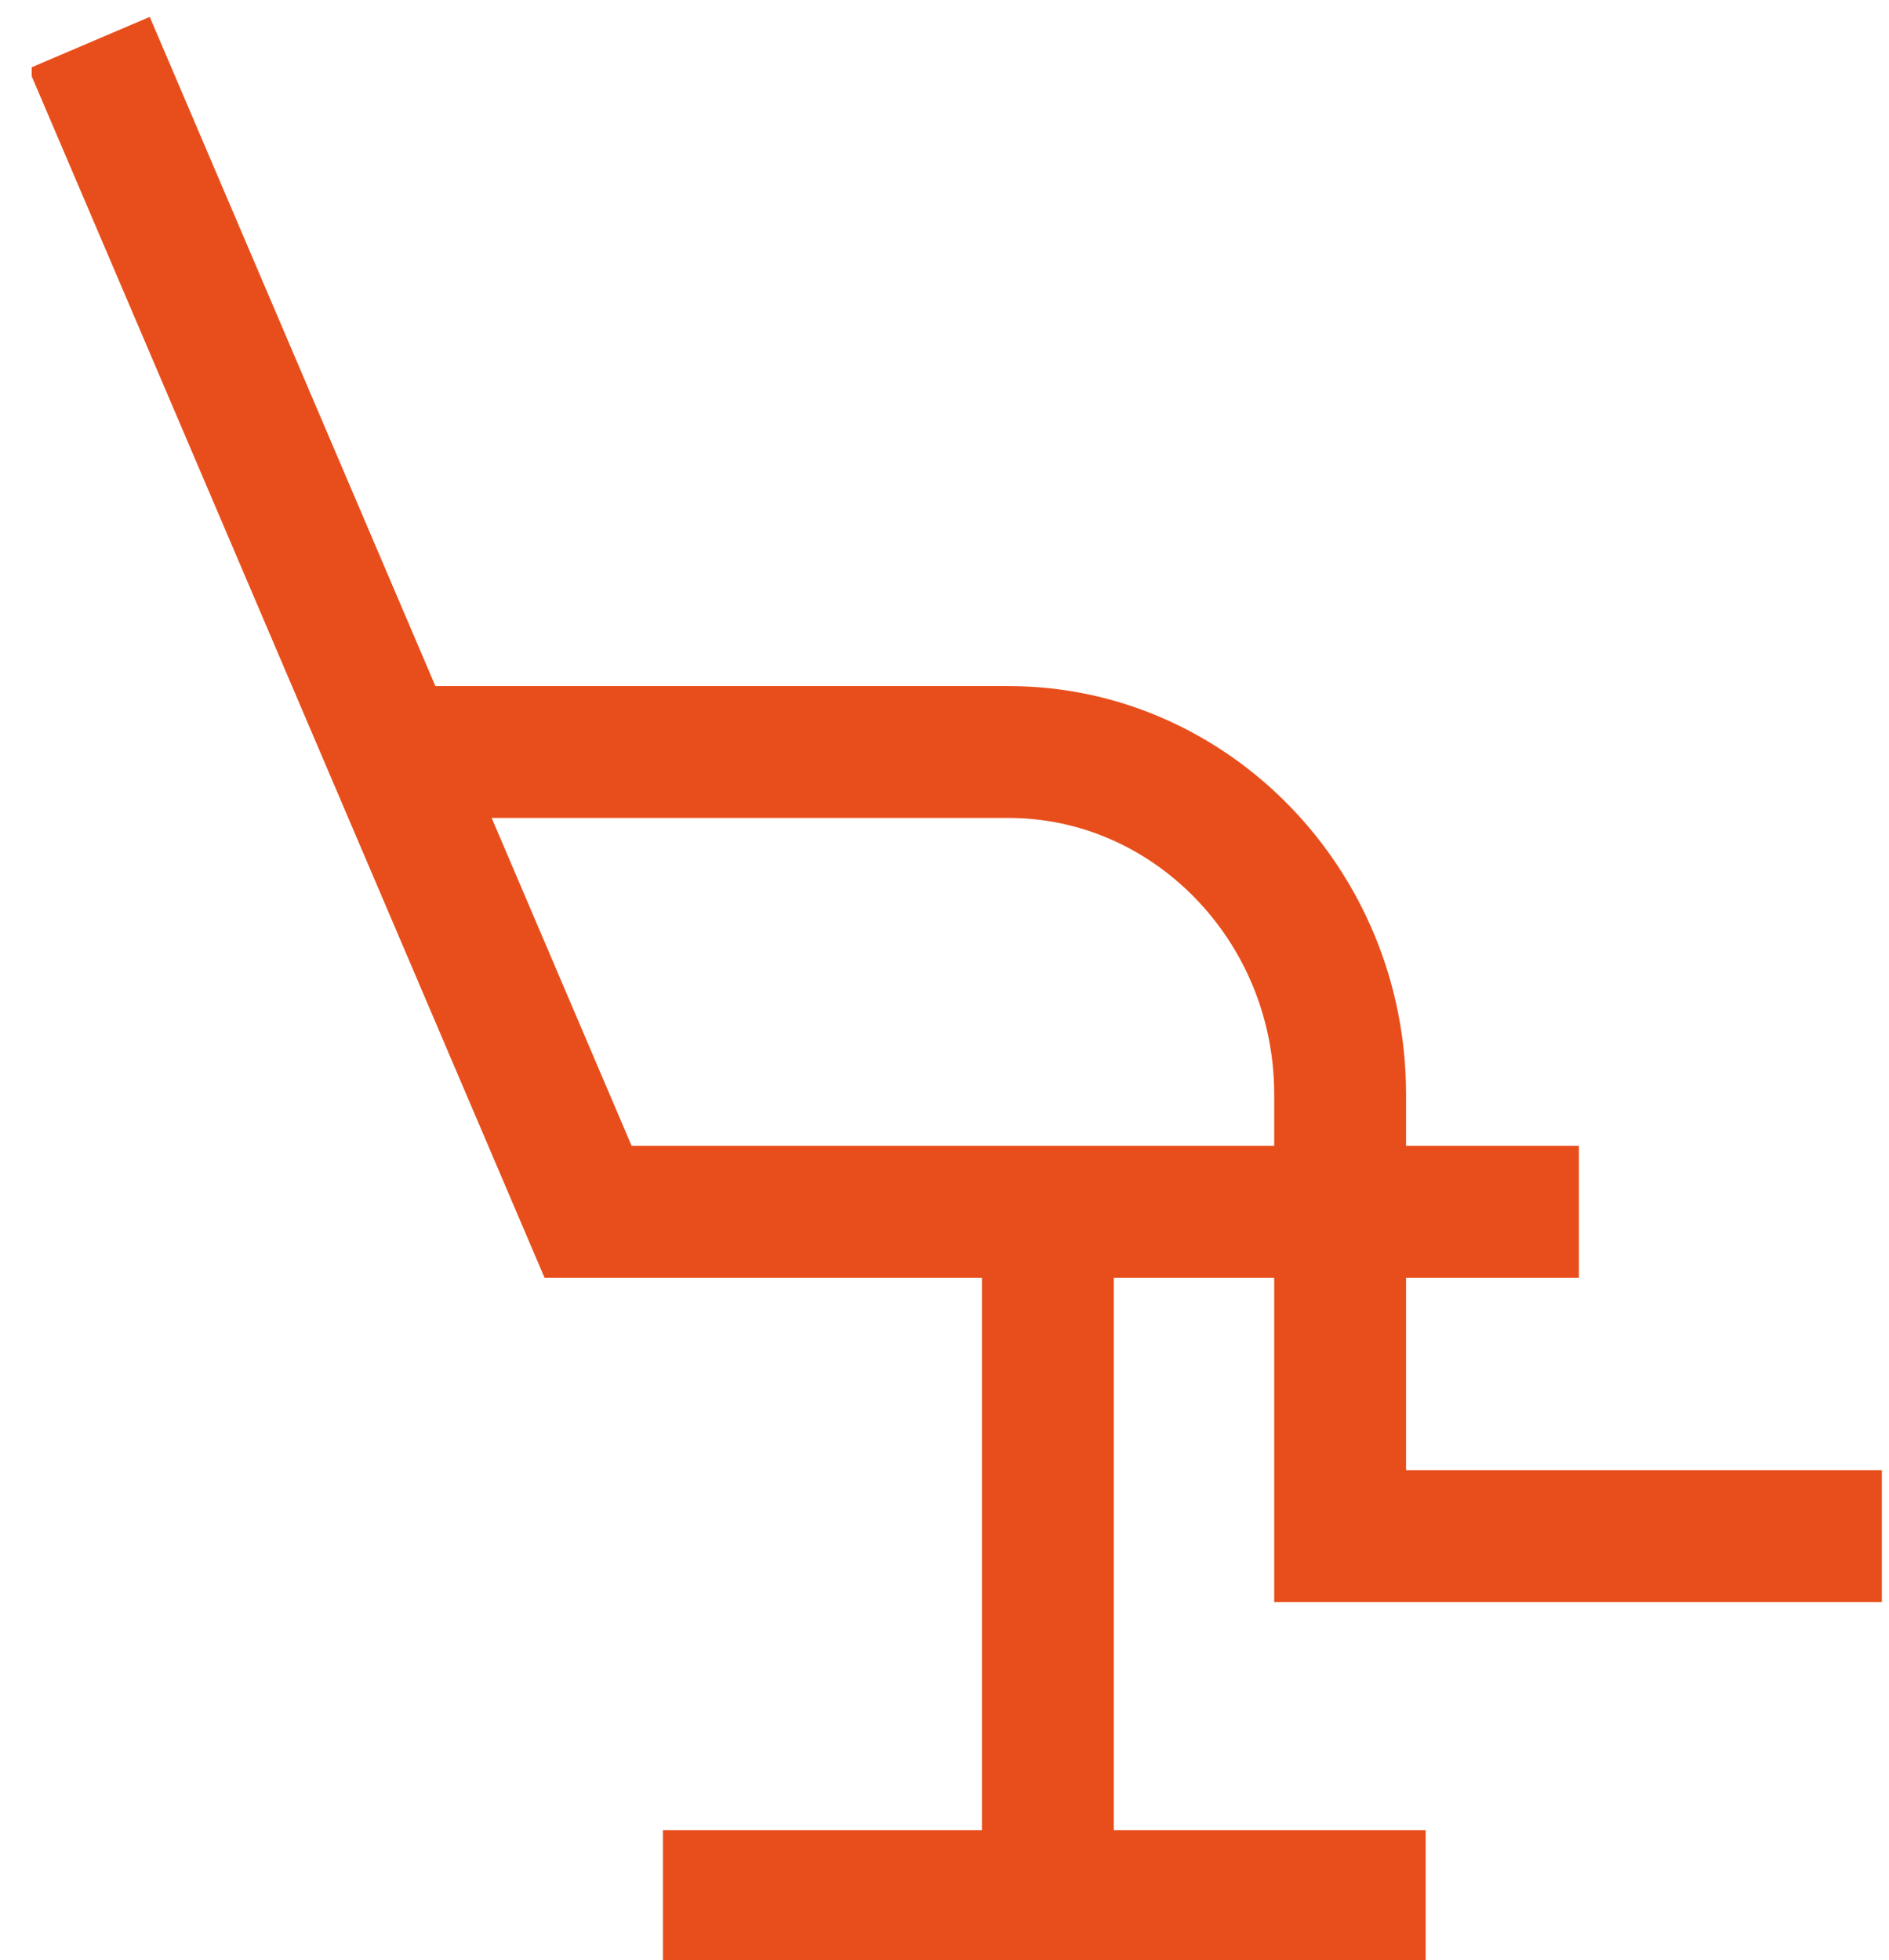
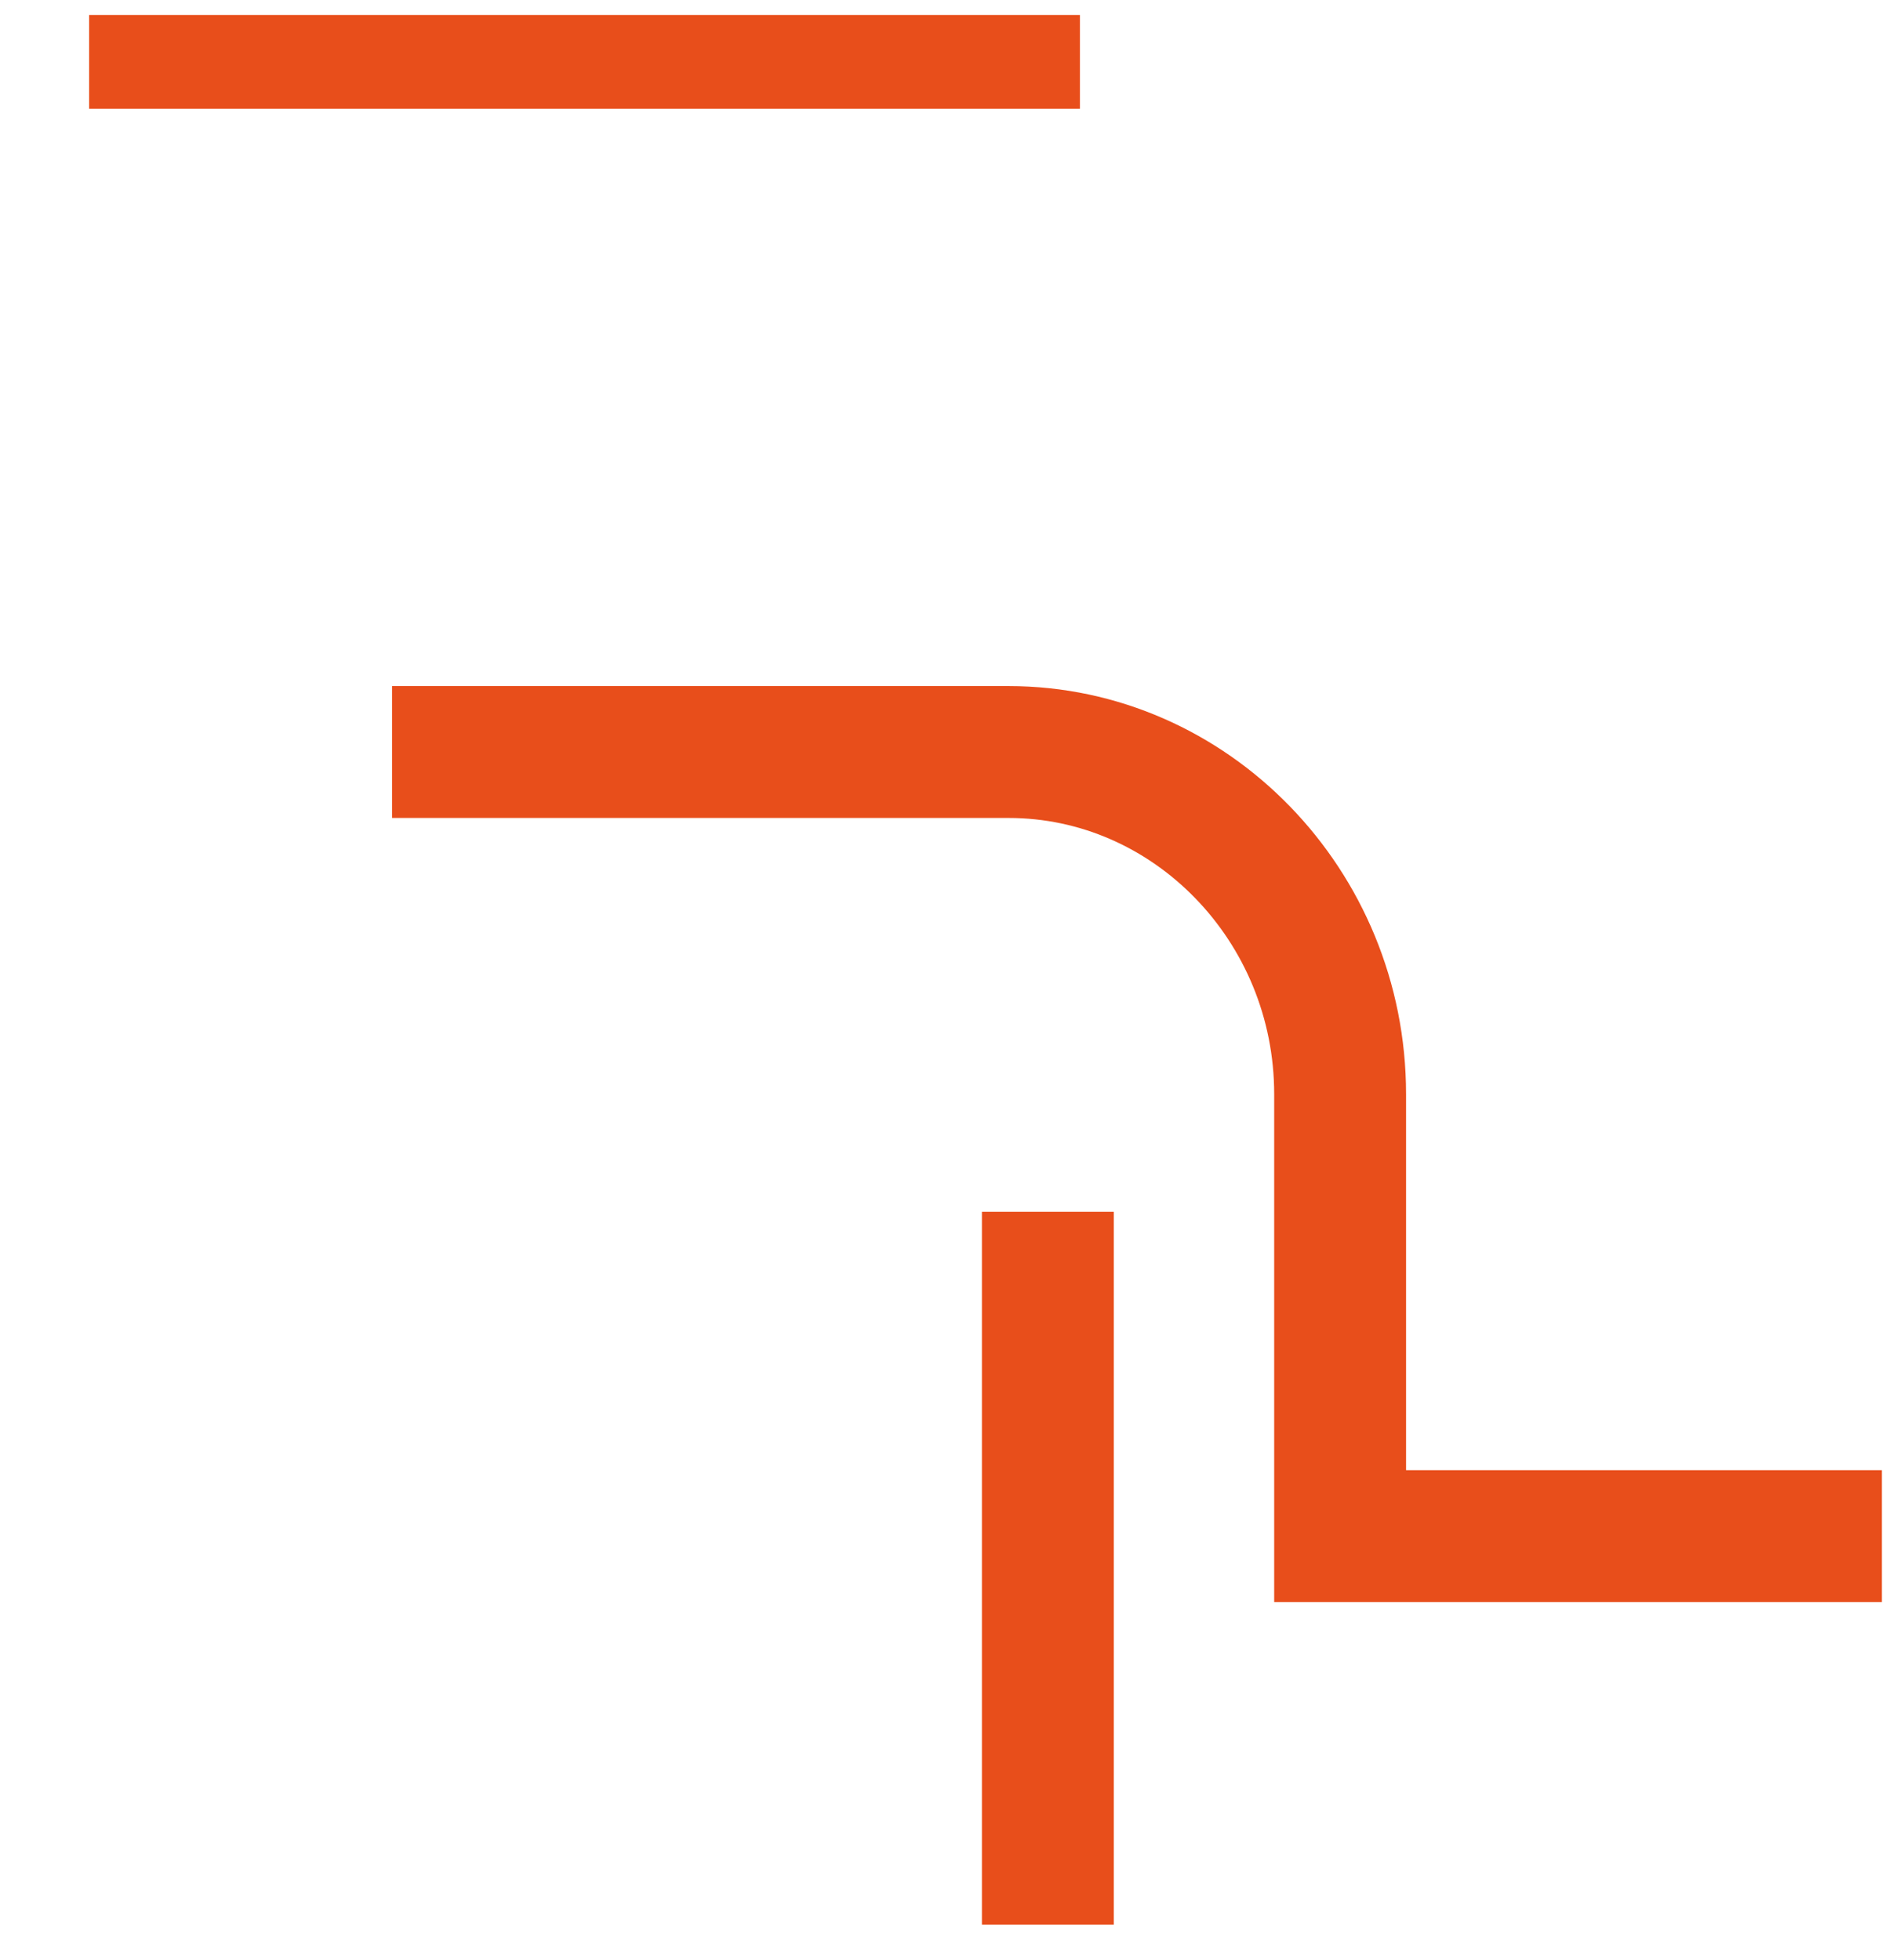
<svg xmlns="http://www.w3.org/2000/svg" version="1.2" viewBox="0 0 53 55" width="53" height="55">
  <title>Layer 1</title>
  <defs>
    <clipPath clipPathUnits="userSpaceOnUse" id="cp1">
      <path d="m0.89 55.04h51.95v-54.62h-51.95z" />
    </clipPath>
  </defs>
  <style>
		.s0 { fill: none;stroke: #e84e1b;stroke-miterlimit:10;stroke-width: 3.7 } 
	</style>
  <g id="Layer 1">
    <g id="&lt;Group&gt;">
      <g id="-e-&lt;Clip Group&gt;" clip-path="url(#cp1)">
-         <path id="&lt;Path&gt;" class="s0" d="m2.5 1.2l14 32.8h27.8" />
+         <path id="&lt;Path&gt;" class="s0" d="m2.5 1.2h27.8" />
        <path id="&lt;Path&gt;" class="s0" d="m11 21.1h17.3c5.1 0 9.3 4.3 9.3 9.6v3.3 9.1h15.2" />
        <path id="&lt;Path&gt;" class="s0" d="m29.4 34v20" />
-         <path id="&lt;Path&gt;" class="s0" d="m18.6 53.2h21.4" />
      </g>
    </g>
  </g>
</svg>